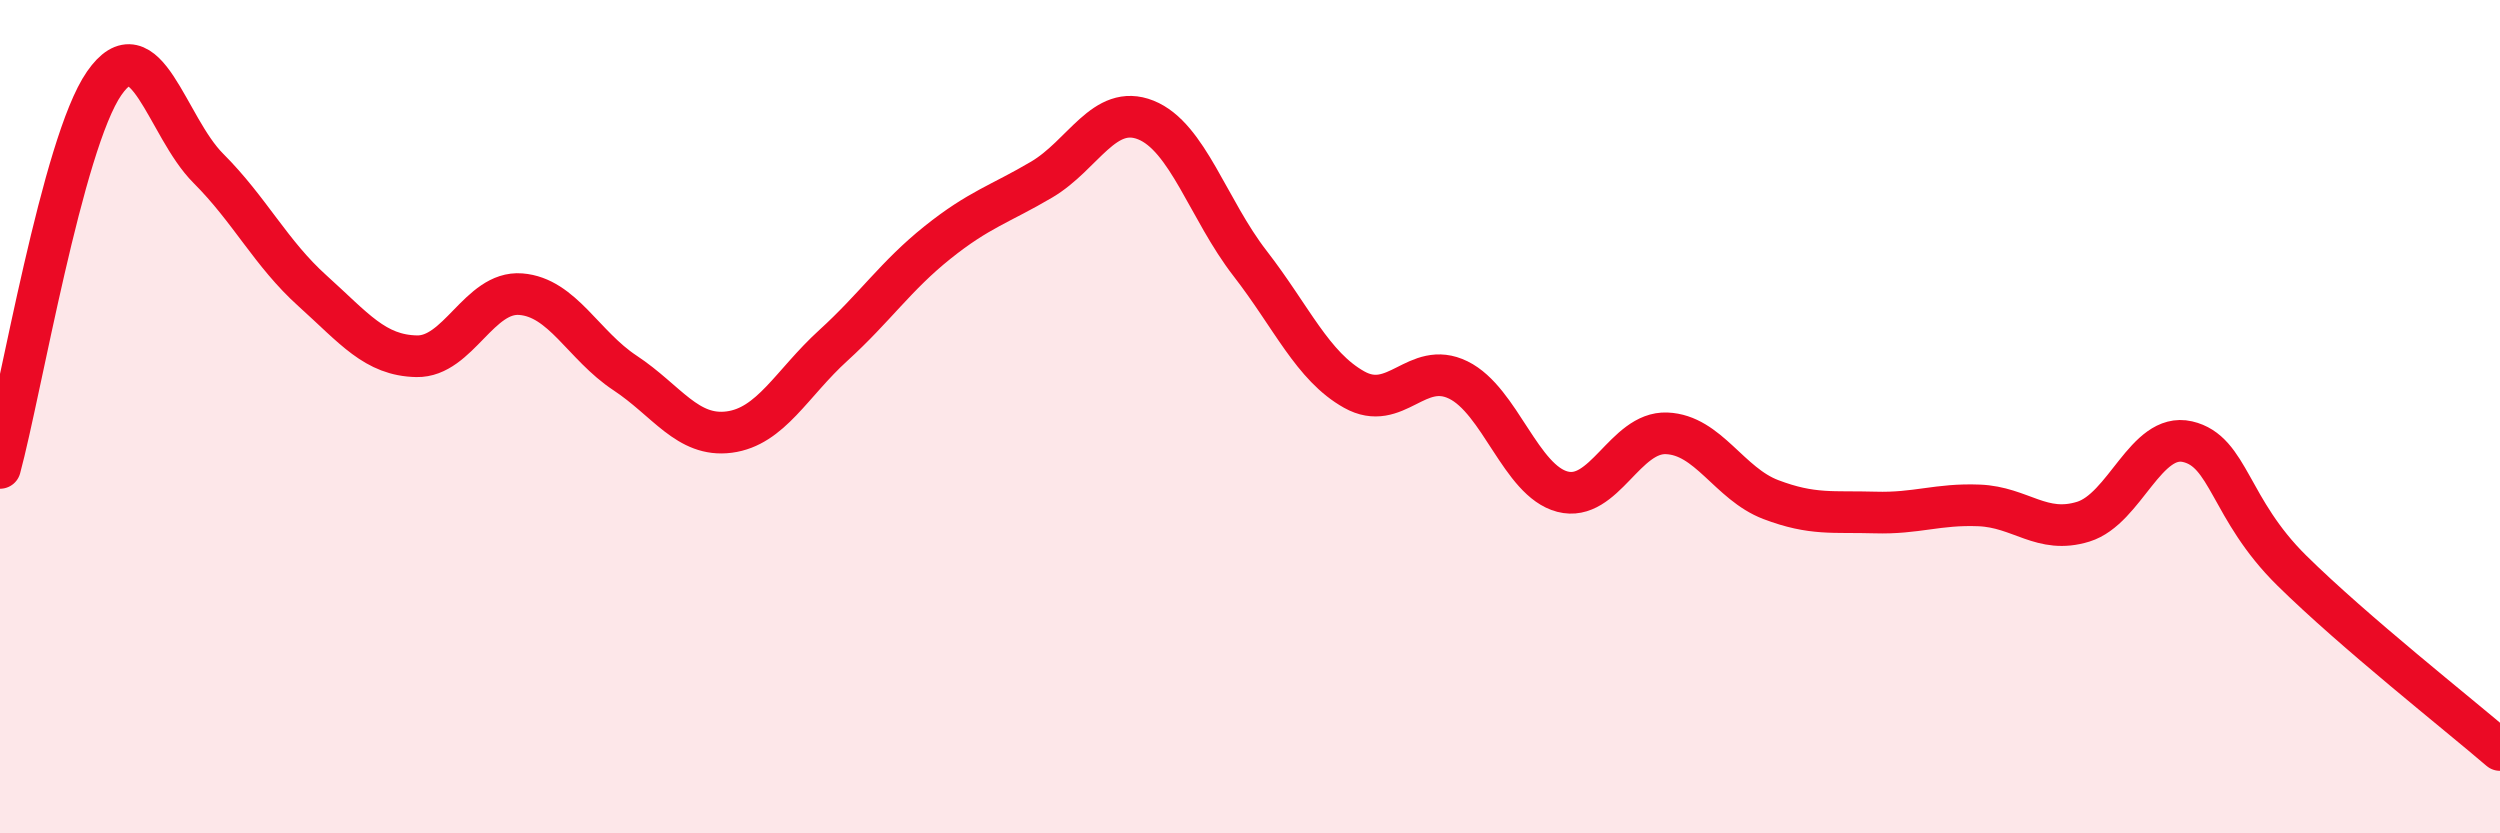
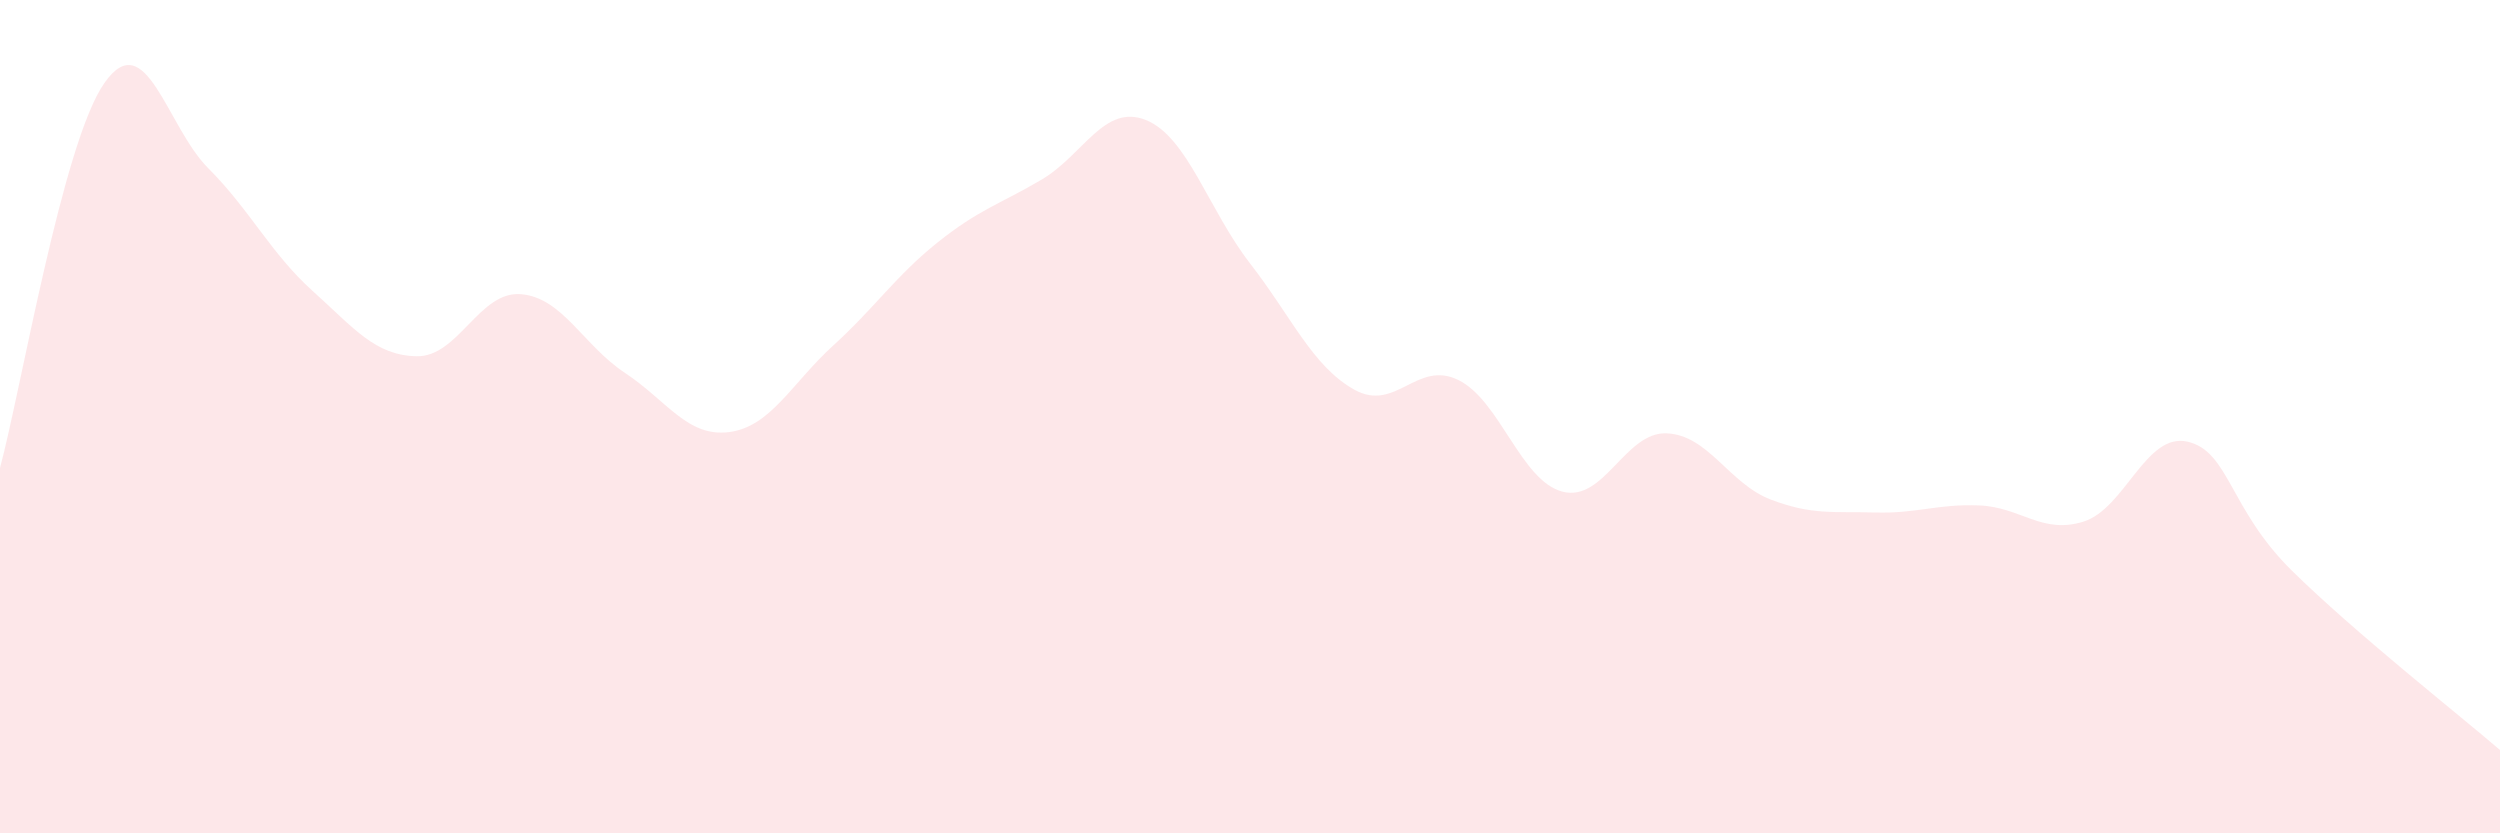
<svg xmlns="http://www.w3.org/2000/svg" width="60" height="20" viewBox="0 0 60 20">
  <path d="M 0,11.23 C 0.5,9.38 1.5,3.44 2.5,2 C 3.5,0.56 4,3.04 5,4.04 C 6,5.04 6.5,6.08 7.5,6.98 C 8.5,7.88 9,8.53 10,8.55 C 11,8.57 11.5,6.98 12.5,7.06 C 13.5,7.14 14,8.29 15,8.95 C 16,9.61 16.5,10.5 17.5,10.37 C 18.5,10.24 19,9.2 20,8.29 C 21,7.38 21.5,6.62 22.5,5.82 C 23.5,5.02 24,4.9 25,4.31 C 26,3.72 26.5,2.48 27.5,2.88 C 28.5,3.28 29,5.03 30,6.32 C 31,7.61 31.5,8.79 32.5,9.35 C 33.5,9.91 34,8.63 35,9.12 C 36,9.61 36.5,11.54 37.5,11.8 C 38.5,12.06 39,10.36 40,10.4 C 41,10.44 41.5,11.61 42.5,11.99 C 43.5,12.37 44,12.27 45,12.3 C 46,12.33 46.5,12.09 47.5,12.13 C 48.5,12.17 49,12.83 50,12.52 C 51,12.21 51.5,10.37 52.5,10.6 C 53.5,10.83 53.5,12.21 55,13.69 C 56.5,15.17 59,17.14 60,18L60 20L0 20Z" fill="#EB0A25" opacity="0.1" stroke-linecap="round" stroke-linejoin="round" />
-   <path d="M 0,11.23 C 0.5,9.38 1.5,3.44 2.5,2 C 3.5,0.56 4,3.04 5,4.04 C 6,5.04 6.5,6.08 7.5,6.98 C 8.5,7.88 9,8.53 10,8.55 C 11,8.57 11.5,6.98 12.5,7.06 C 13.5,7.14 14,8.29 15,8.95 C 16,9.61 16.5,10.5 17.5,10.37 C 18.5,10.24 19,9.2 20,8.29 C 21,7.38 21.5,6.62 22.5,5.82 C 23.5,5.02 24,4.9 25,4.31 C 26,3.72 26.5,2.48 27.5,2.88 C 28.5,3.28 29,5.03 30,6.32 C 31,7.61 31.5,8.79 32.5,9.35 C 33.5,9.91 34,8.63 35,9.12 C 36,9.61 36.5,11.54 37.5,11.8 C 38.5,12.06 39,10.36 40,10.4 C 41,10.44 41.5,11.61 42.5,11.99 C 43.5,12.37 44,12.27 45,12.3 C 46,12.33 46.5,12.09 47.5,12.13 C 48.5,12.17 49,12.83 50,12.52 C 51,12.21 51.5,10.37 52.5,10.6 C 53.5,10.83 53.5,12.21 55,13.69 C 56.5,15.17 59,17.14 60,18" stroke="#EB0A25" stroke-width="1" fill="none" stroke-linecap="round" stroke-linejoin="round" />
</svg>